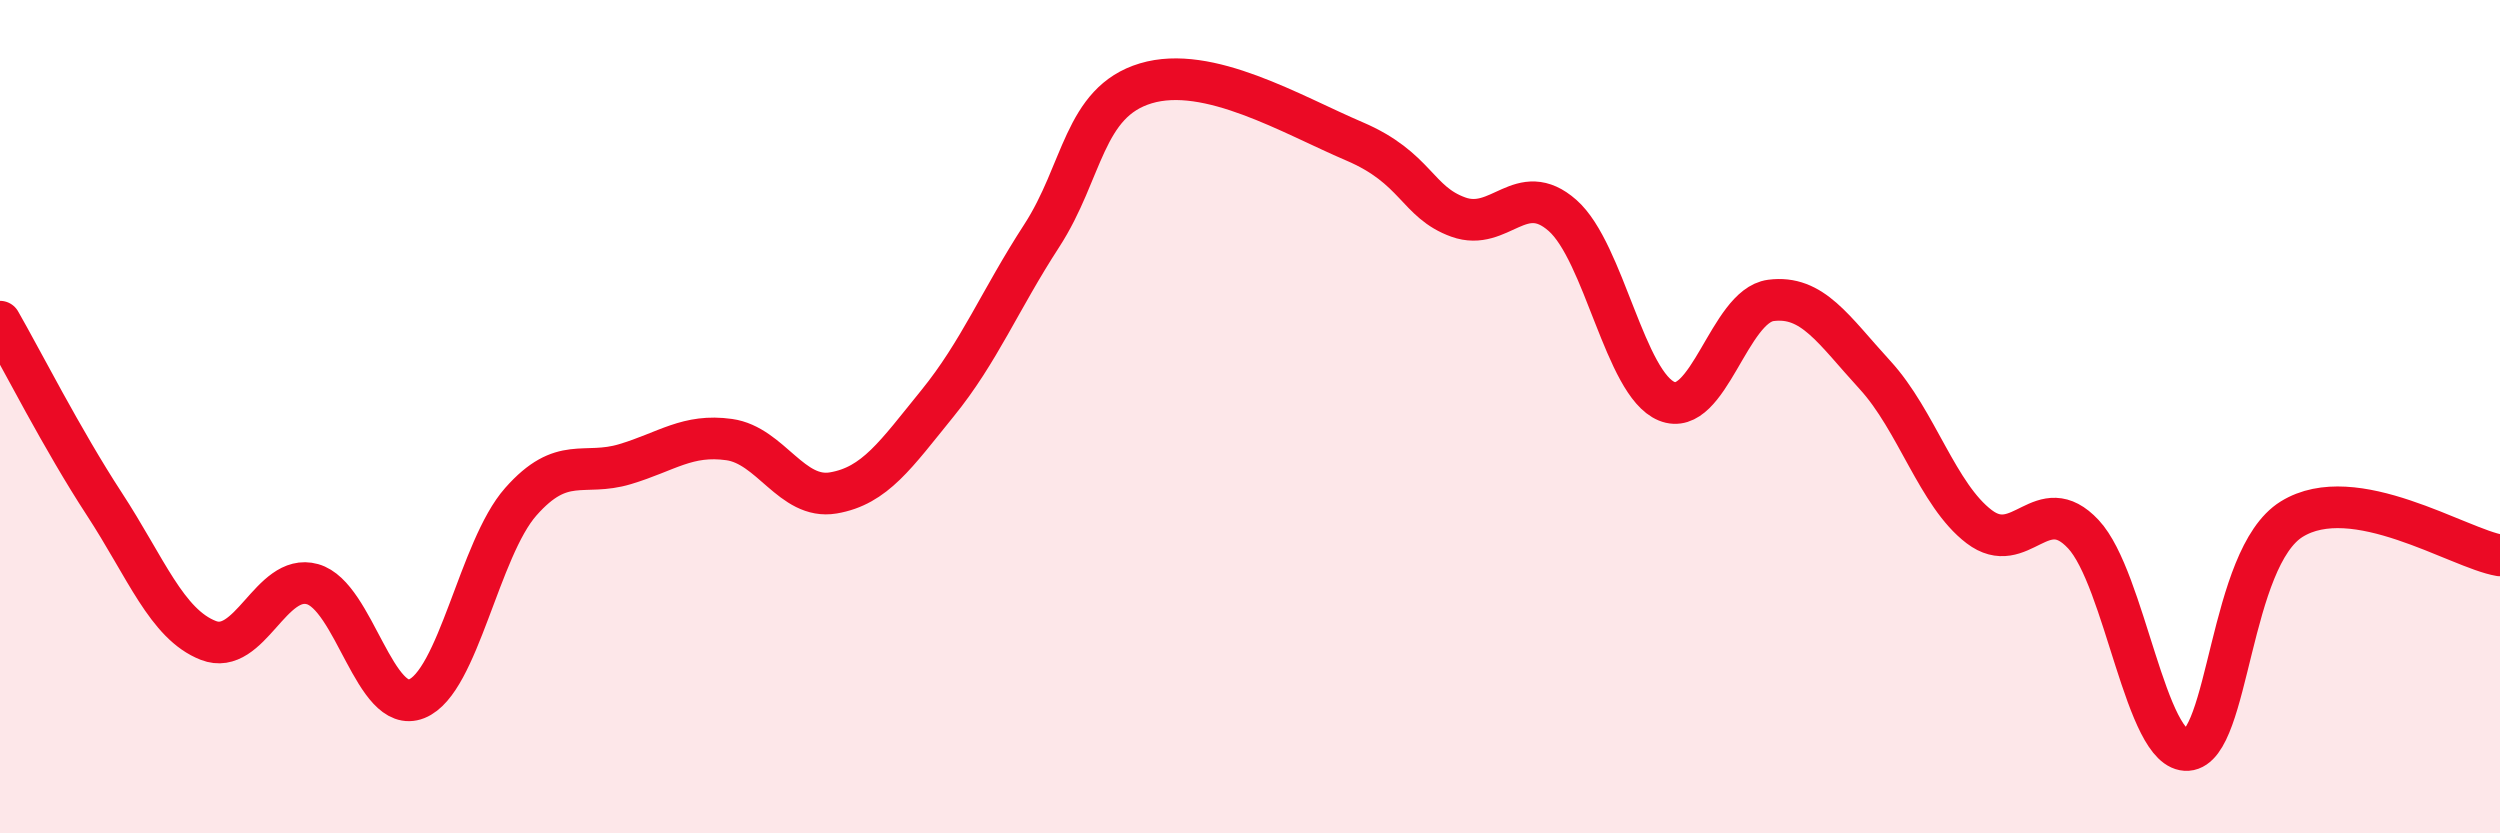
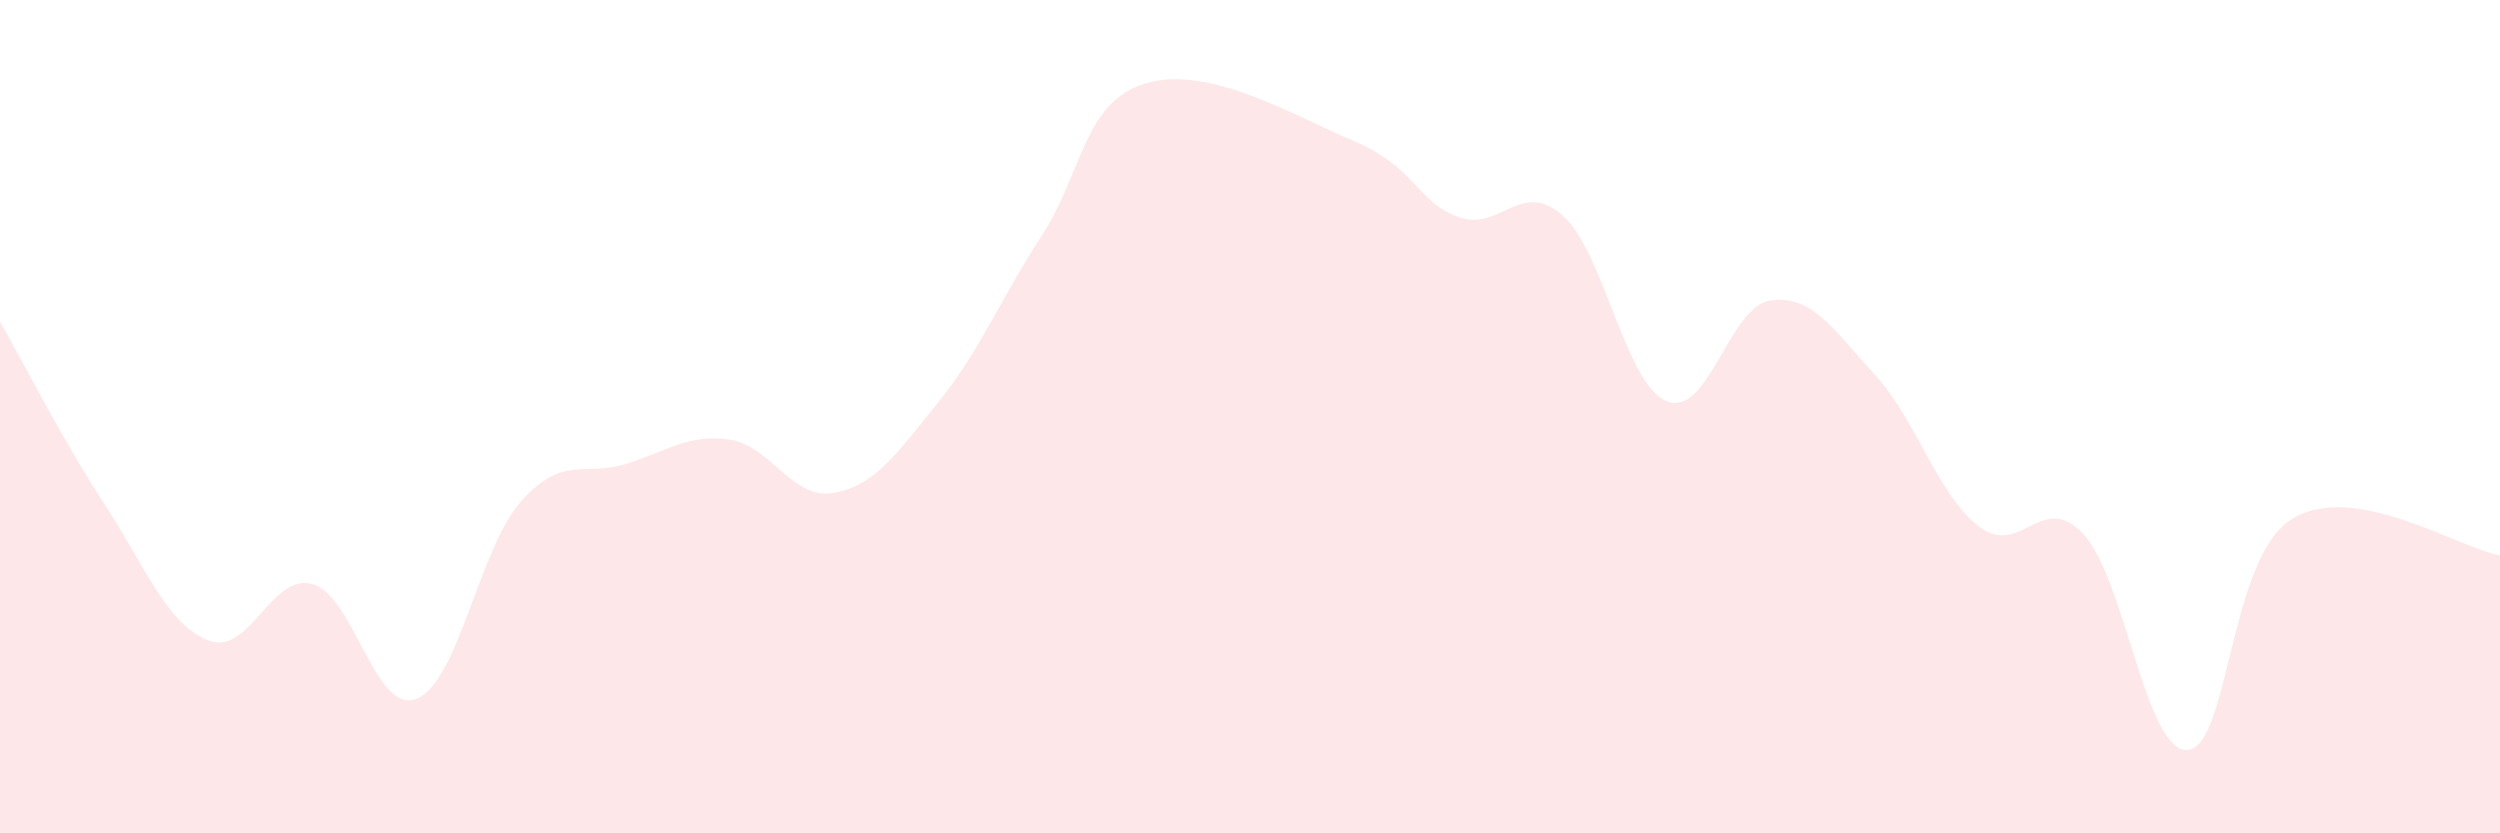
<svg xmlns="http://www.w3.org/2000/svg" width="60" height="20" viewBox="0 0 60 20">
  <path d="M 0,7.72 C 0.5,8.59 1.5,10.56 2.5,12.09 C 3.5,13.62 4,14.98 5,15.37 C 6,15.76 6.5,13.74 7.5,14.02 C 8.5,14.3 9,17.17 10,16.77 C 11,16.37 11.5,13.17 12.5,12.04 C 13.5,10.91 14,11.44 15,11.14 C 16,10.84 16.5,10.41 17.5,10.55 C 18.5,10.69 19,12 20,11.83 C 21,11.66 21.5,10.91 22.5,9.68 C 23.5,8.45 24,7.2 25,5.66 C 26,4.12 26,2.45 27.5,2 C 29,1.55 31,2.75 32.5,3.39 C 34,4.03 34,4.85 35,5.21 C 36,5.57 36.5,4.29 37.5,5.17 C 38.5,6.05 39,9.22 40,9.63 C 41,10.04 41.5,7.34 42.5,7.21 C 43.5,7.08 44,7.91 45,9 C 46,10.09 46.5,11.88 47.5,12.64 C 48.5,13.4 49,11.75 50,12.82 C 51,13.89 51.5,18.07 52.5,18 C 53.5,17.93 53.5,13.39 55,12.46 C 56.5,11.53 59,13.16 60,13.33L60 20L0 20Z" fill="#EB0A25" opacity="0.1" stroke-linecap="round" stroke-linejoin="round" />
-   <path d="M 0,7.72 C 0.5,8.59 1.5,10.56 2.5,12.09 C 3.5,13.62 4,14.98 5,15.37 C 6,15.76 6.5,13.74 7.5,14.02 C 8.5,14.3 9,17.17 10,16.77 C 11,16.37 11.5,13.17 12.5,12.04 C 13.5,10.91 14,11.44 15,11.14 C 16,10.84 16.5,10.41 17.5,10.55 C 18.5,10.69 19,12 20,11.83 C 21,11.66 21.5,10.91 22.5,9.68 C 23.5,8.45 24,7.2 25,5.66 C 26,4.12 26,2.45 27.5,2 C 29,1.55 31,2.75 32.5,3.39 C 34,4.03 34,4.85 35,5.21 C 36,5.57 36.5,4.29 37.5,5.17 C 38.5,6.05 39,9.22 40,9.63 C 41,10.04 41.5,7.34 42.5,7.21 C 43.5,7.08 44,7.91 45,9 C 46,10.09 46.5,11.88 47.5,12.64 C 48.5,13.4 49,11.75 50,12.82 C 51,13.89 51.5,18.07 52.5,18 C 53.5,17.93 53.5,13.39 55,12.46 C 56.5,11.53 59,13.16 60,13.33" stroke="#EB0A25" stroke-width="1" fill="none" stroke-linecap="round" stroke-linejoin="round" />
</svg>